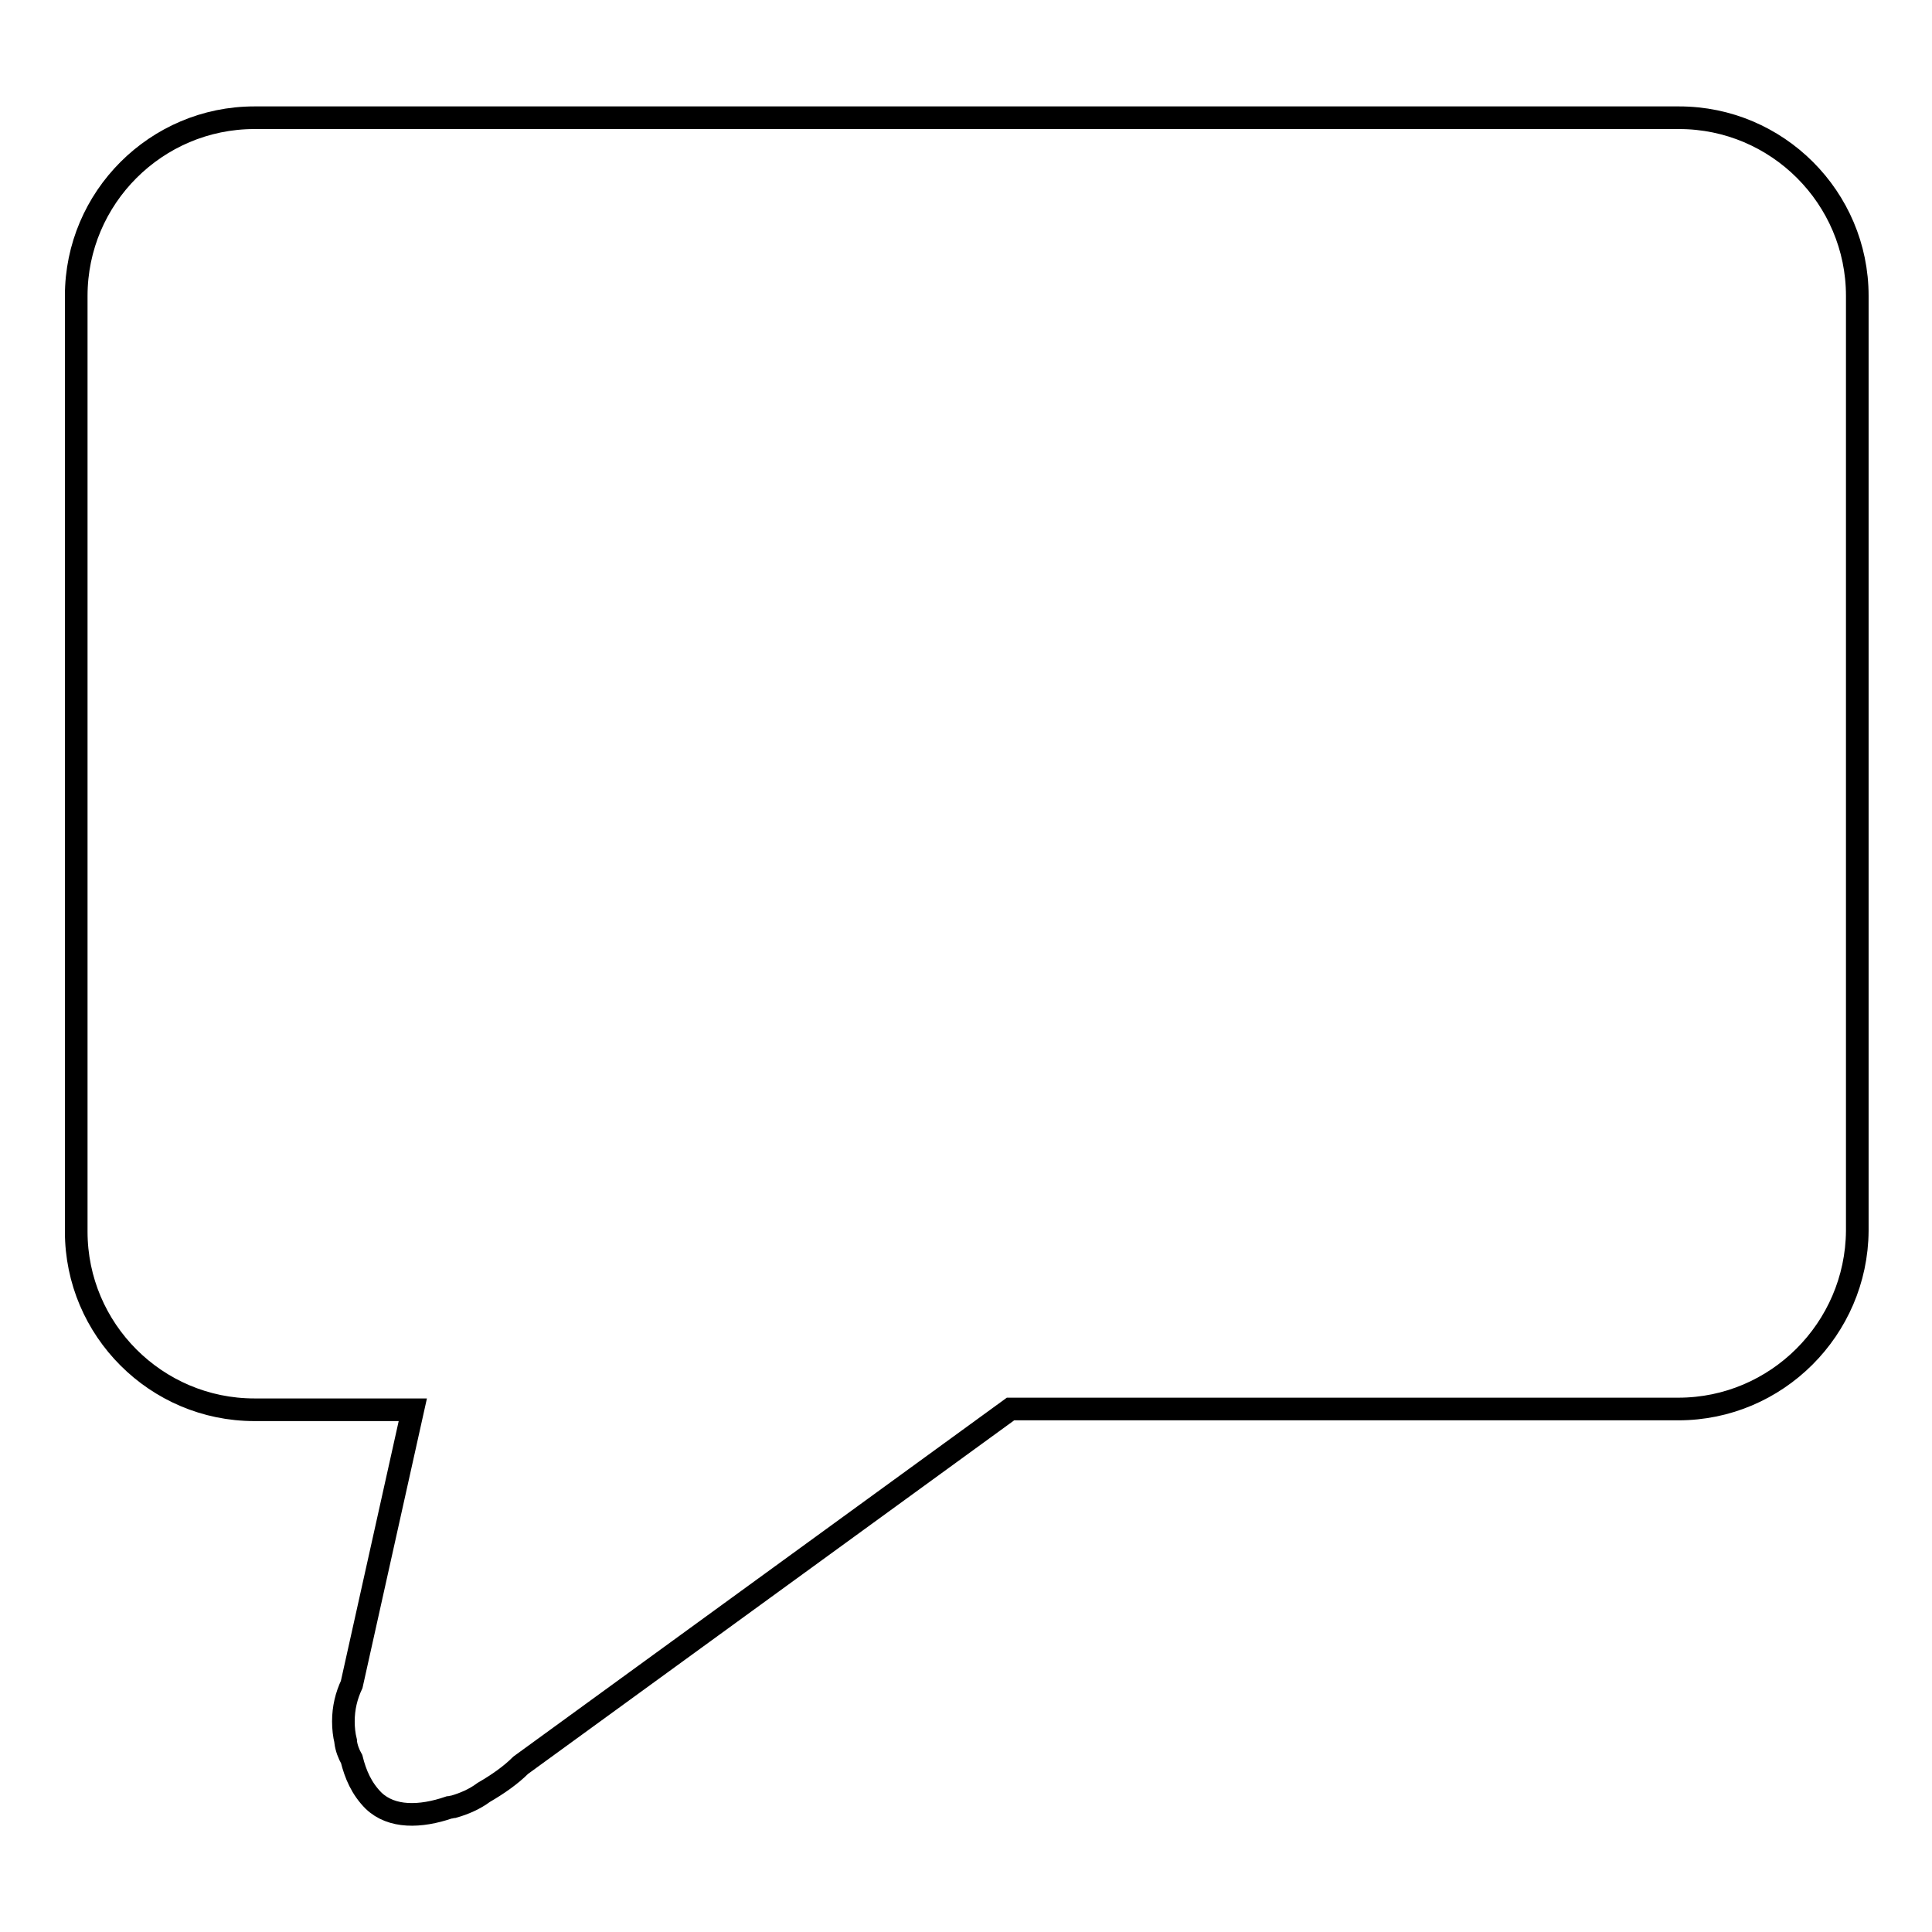
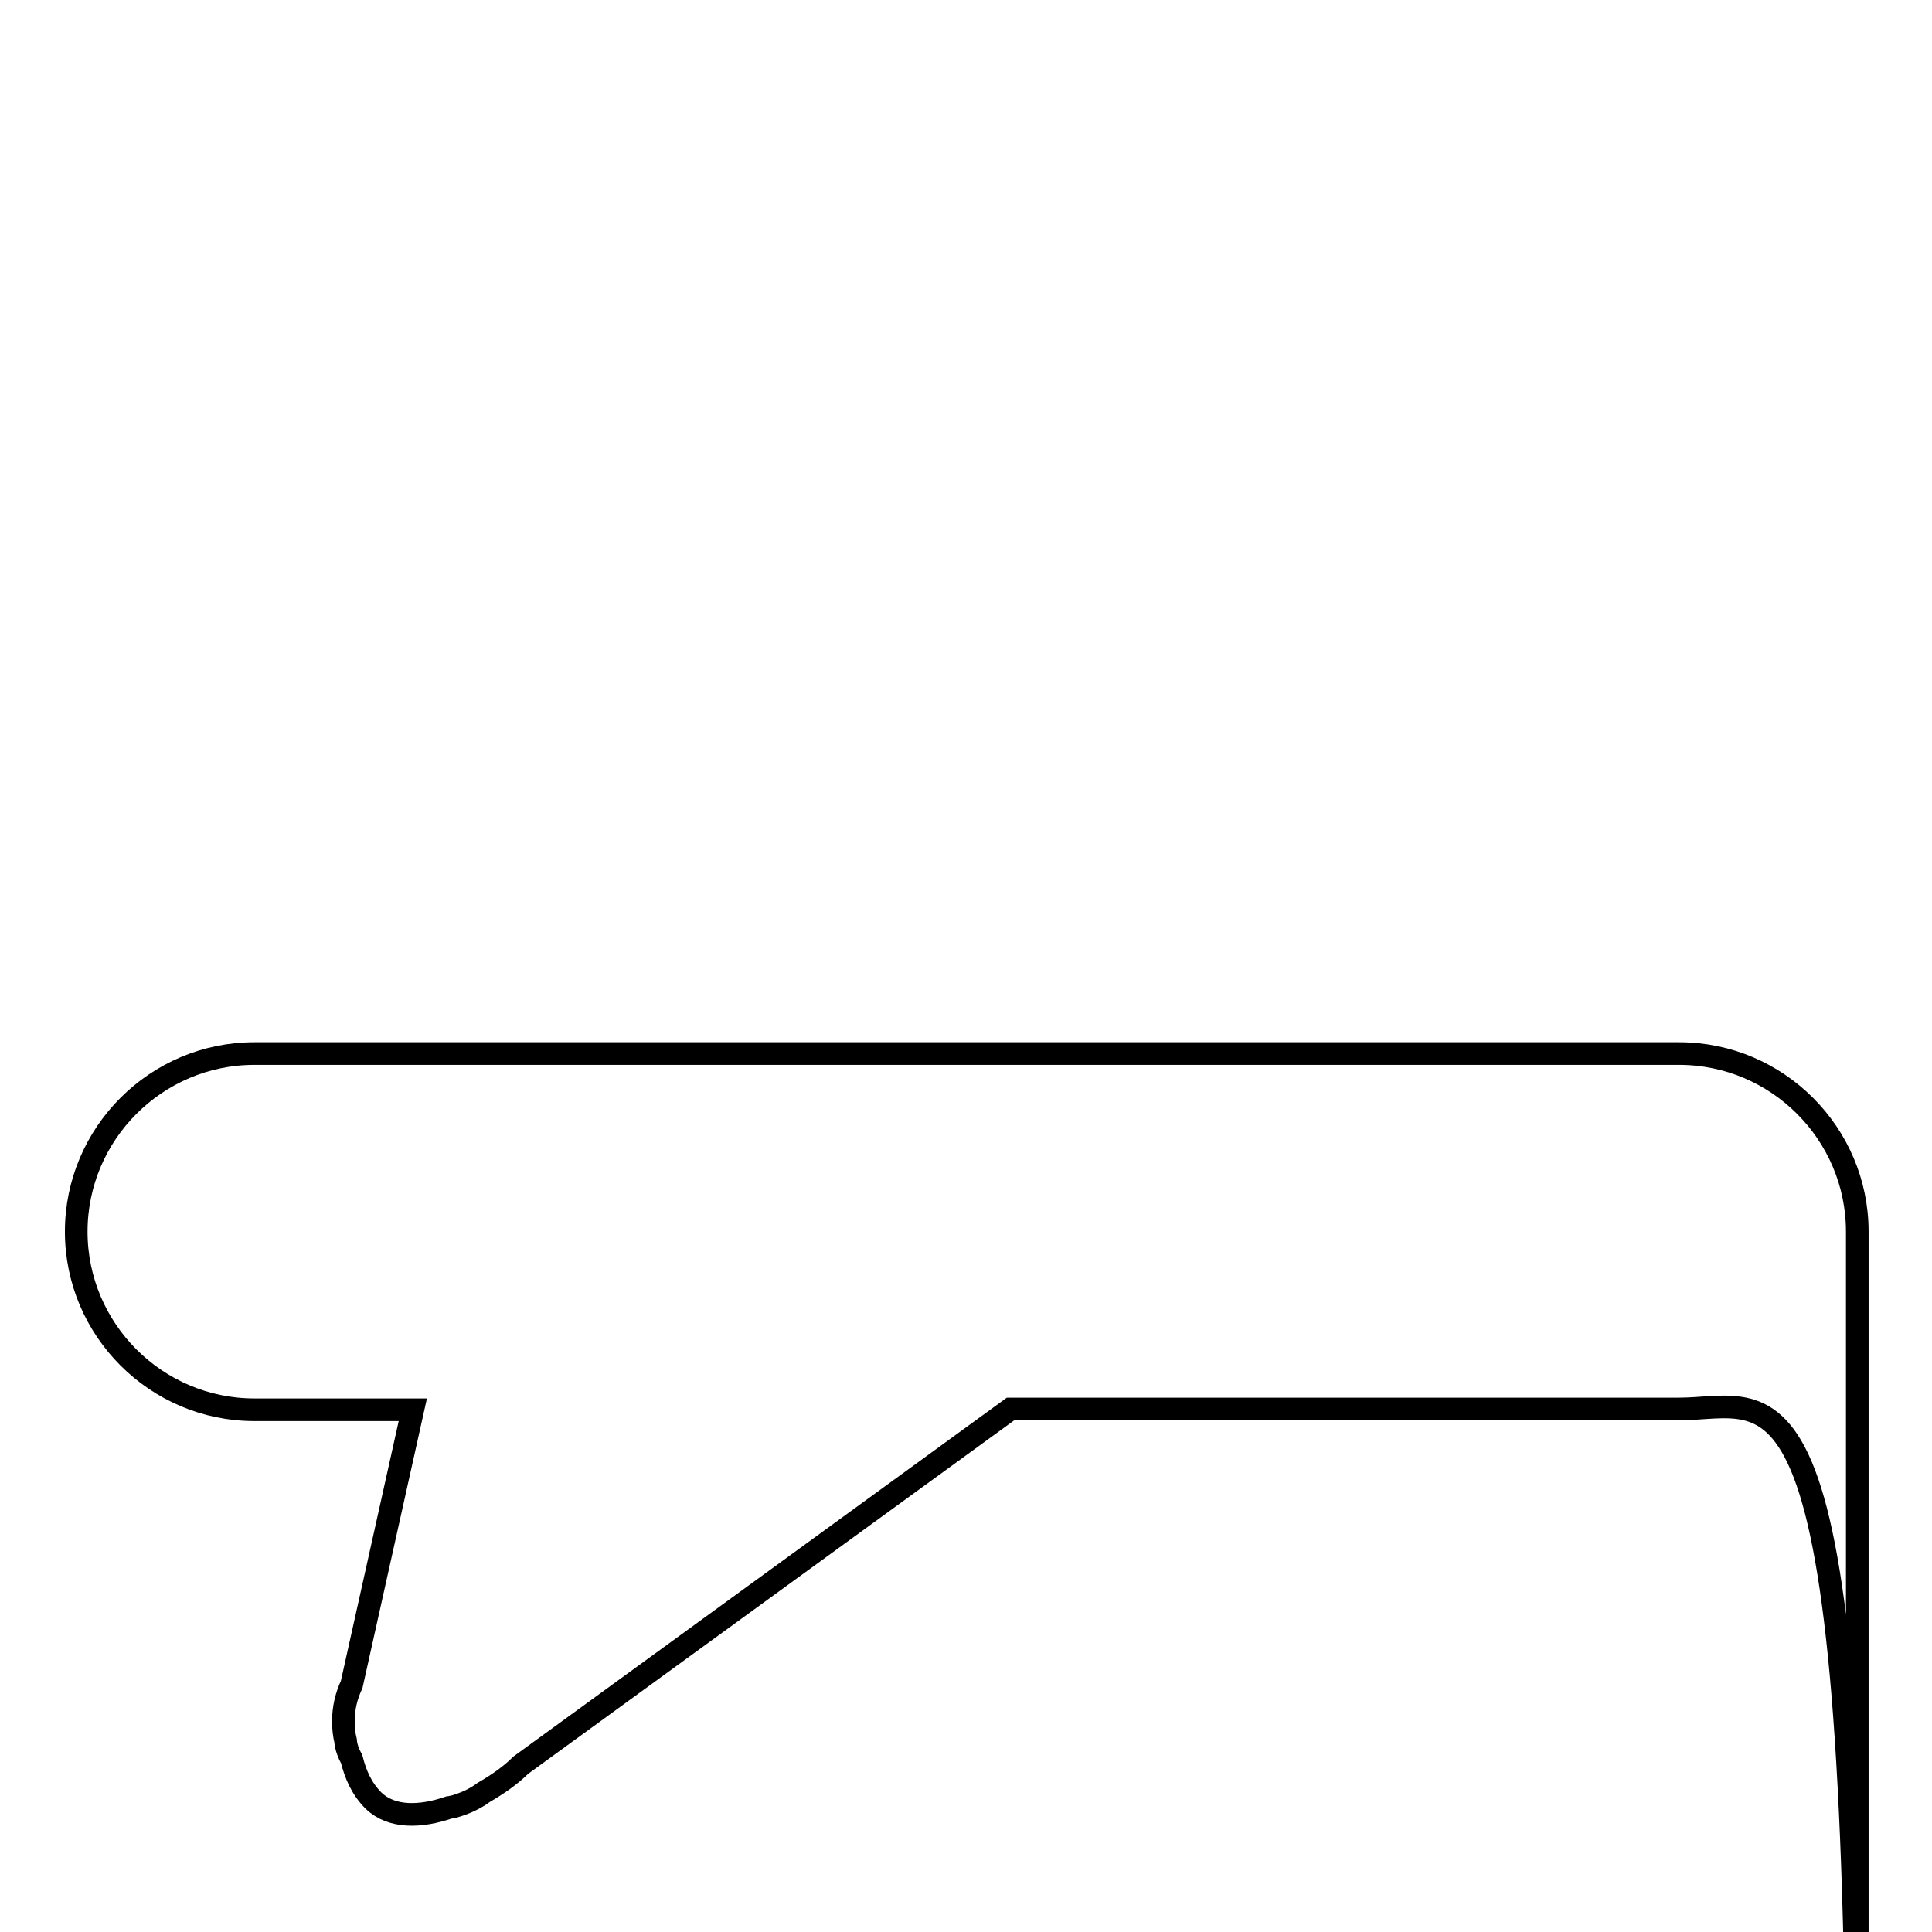
<svg xmlns="http://www.w3.org/2000/svg" version="1.1" x="0px" y="0px" viewBox="0 0 256 256" enable-background="new 0 0 256 256" xml:space="preserve">
  <g>
    <g>
-       <path stroke-width="3" fill-opacity="0" stroke="#000000" d="M222.4,186.7h-88.5L69,233.9c-1.3,1.3-3,2.5-4.9,3.6l0,0c-1.2,0.9-2.6,1.5-4,1.9l0,0l0,0c-0.2,0-0.4,0.1-0.6,0.1c-3.8,1.3-7.6,1.4-10-0.9c-1.6-1.6-2.4-3.5-2.9-5.5c-0.4-0.7-0.7-1.5-0.8-2.3c0,0,0-0.1,0-0.1c-0.2-0.8-0.3-1.7-0.3-2.6c0-1.8,0.4-3.4,1.1-4.9l8.1-36.4h-21c-13,0-23.6-10.6-23.6-23.6V39.2c0-13,10.6-23.6,23.6-23.6h188.8c13,0,23.6,10.6,23.6,23.6v123.9C246,176.1,235.4,186.7,222.4,186.7L222.4,186.7z" />
+       <path stroke-width="3" fill-opacity="0" stroke="#000000" d="M222.4,186.7h-88.5L69,233.9c-1.3,1.3-3,2.5-4.9,3.6l0,0c-1.2,0.9-2.6,1.5-4,1.9l0,0l0,0c-0.2,0-0.4,0.1-0.6,0.1c-3.8,1.3-7.6,1.4-10-0.9c-1.6-1.6-2.4-3.5-2.9-5.5c-0.4-0.7-0.7-1.5-0.8-2.3c0,0,0-0.1,0-0.1c-0.2-0.8-0.3-1.7-0.3-2.6c0-1.8,0.4-3.4,1.1-4.9l8.1-36.4h-21c-13,0-23.6-10.6-23.6-23.6c0-13,10.6-23.6,23.6-23.6h188.8c13,0,23.6,10.6,23.6,23.6v123.9C246,176.1,235.4,186.7,222.4,186.7L222.4,186.7z" />
    </g>
  </g>
</svg>